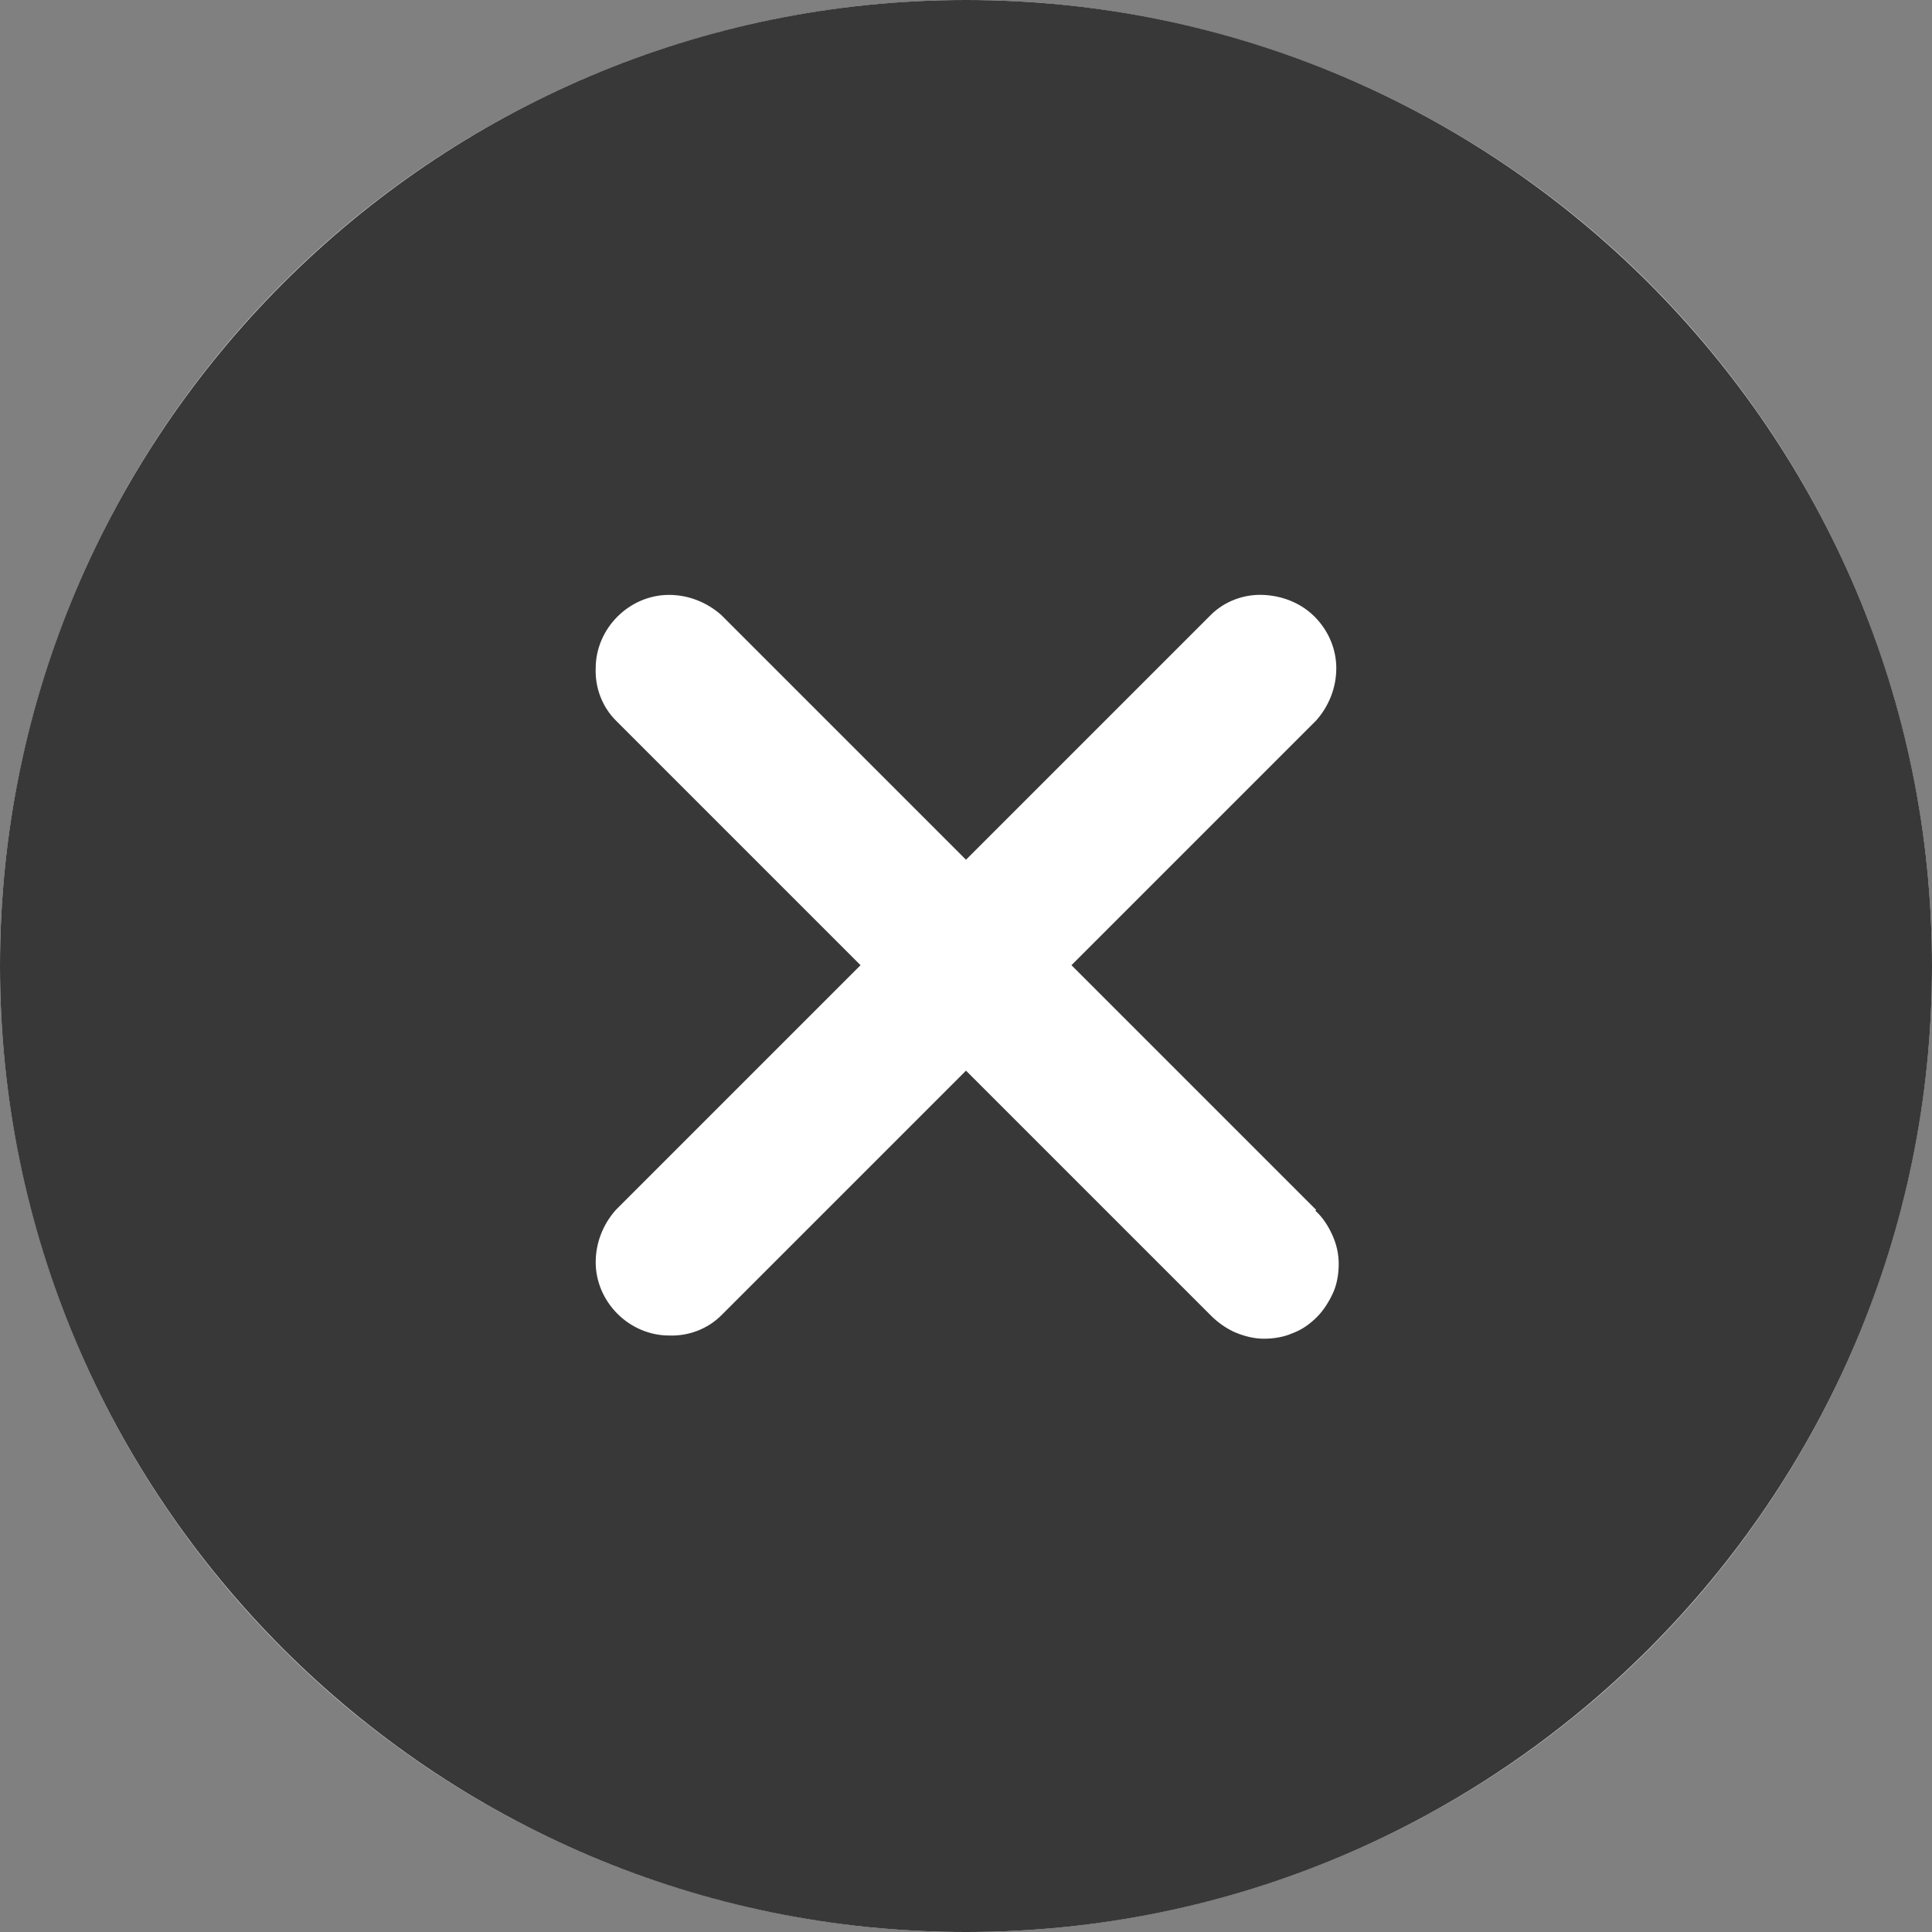
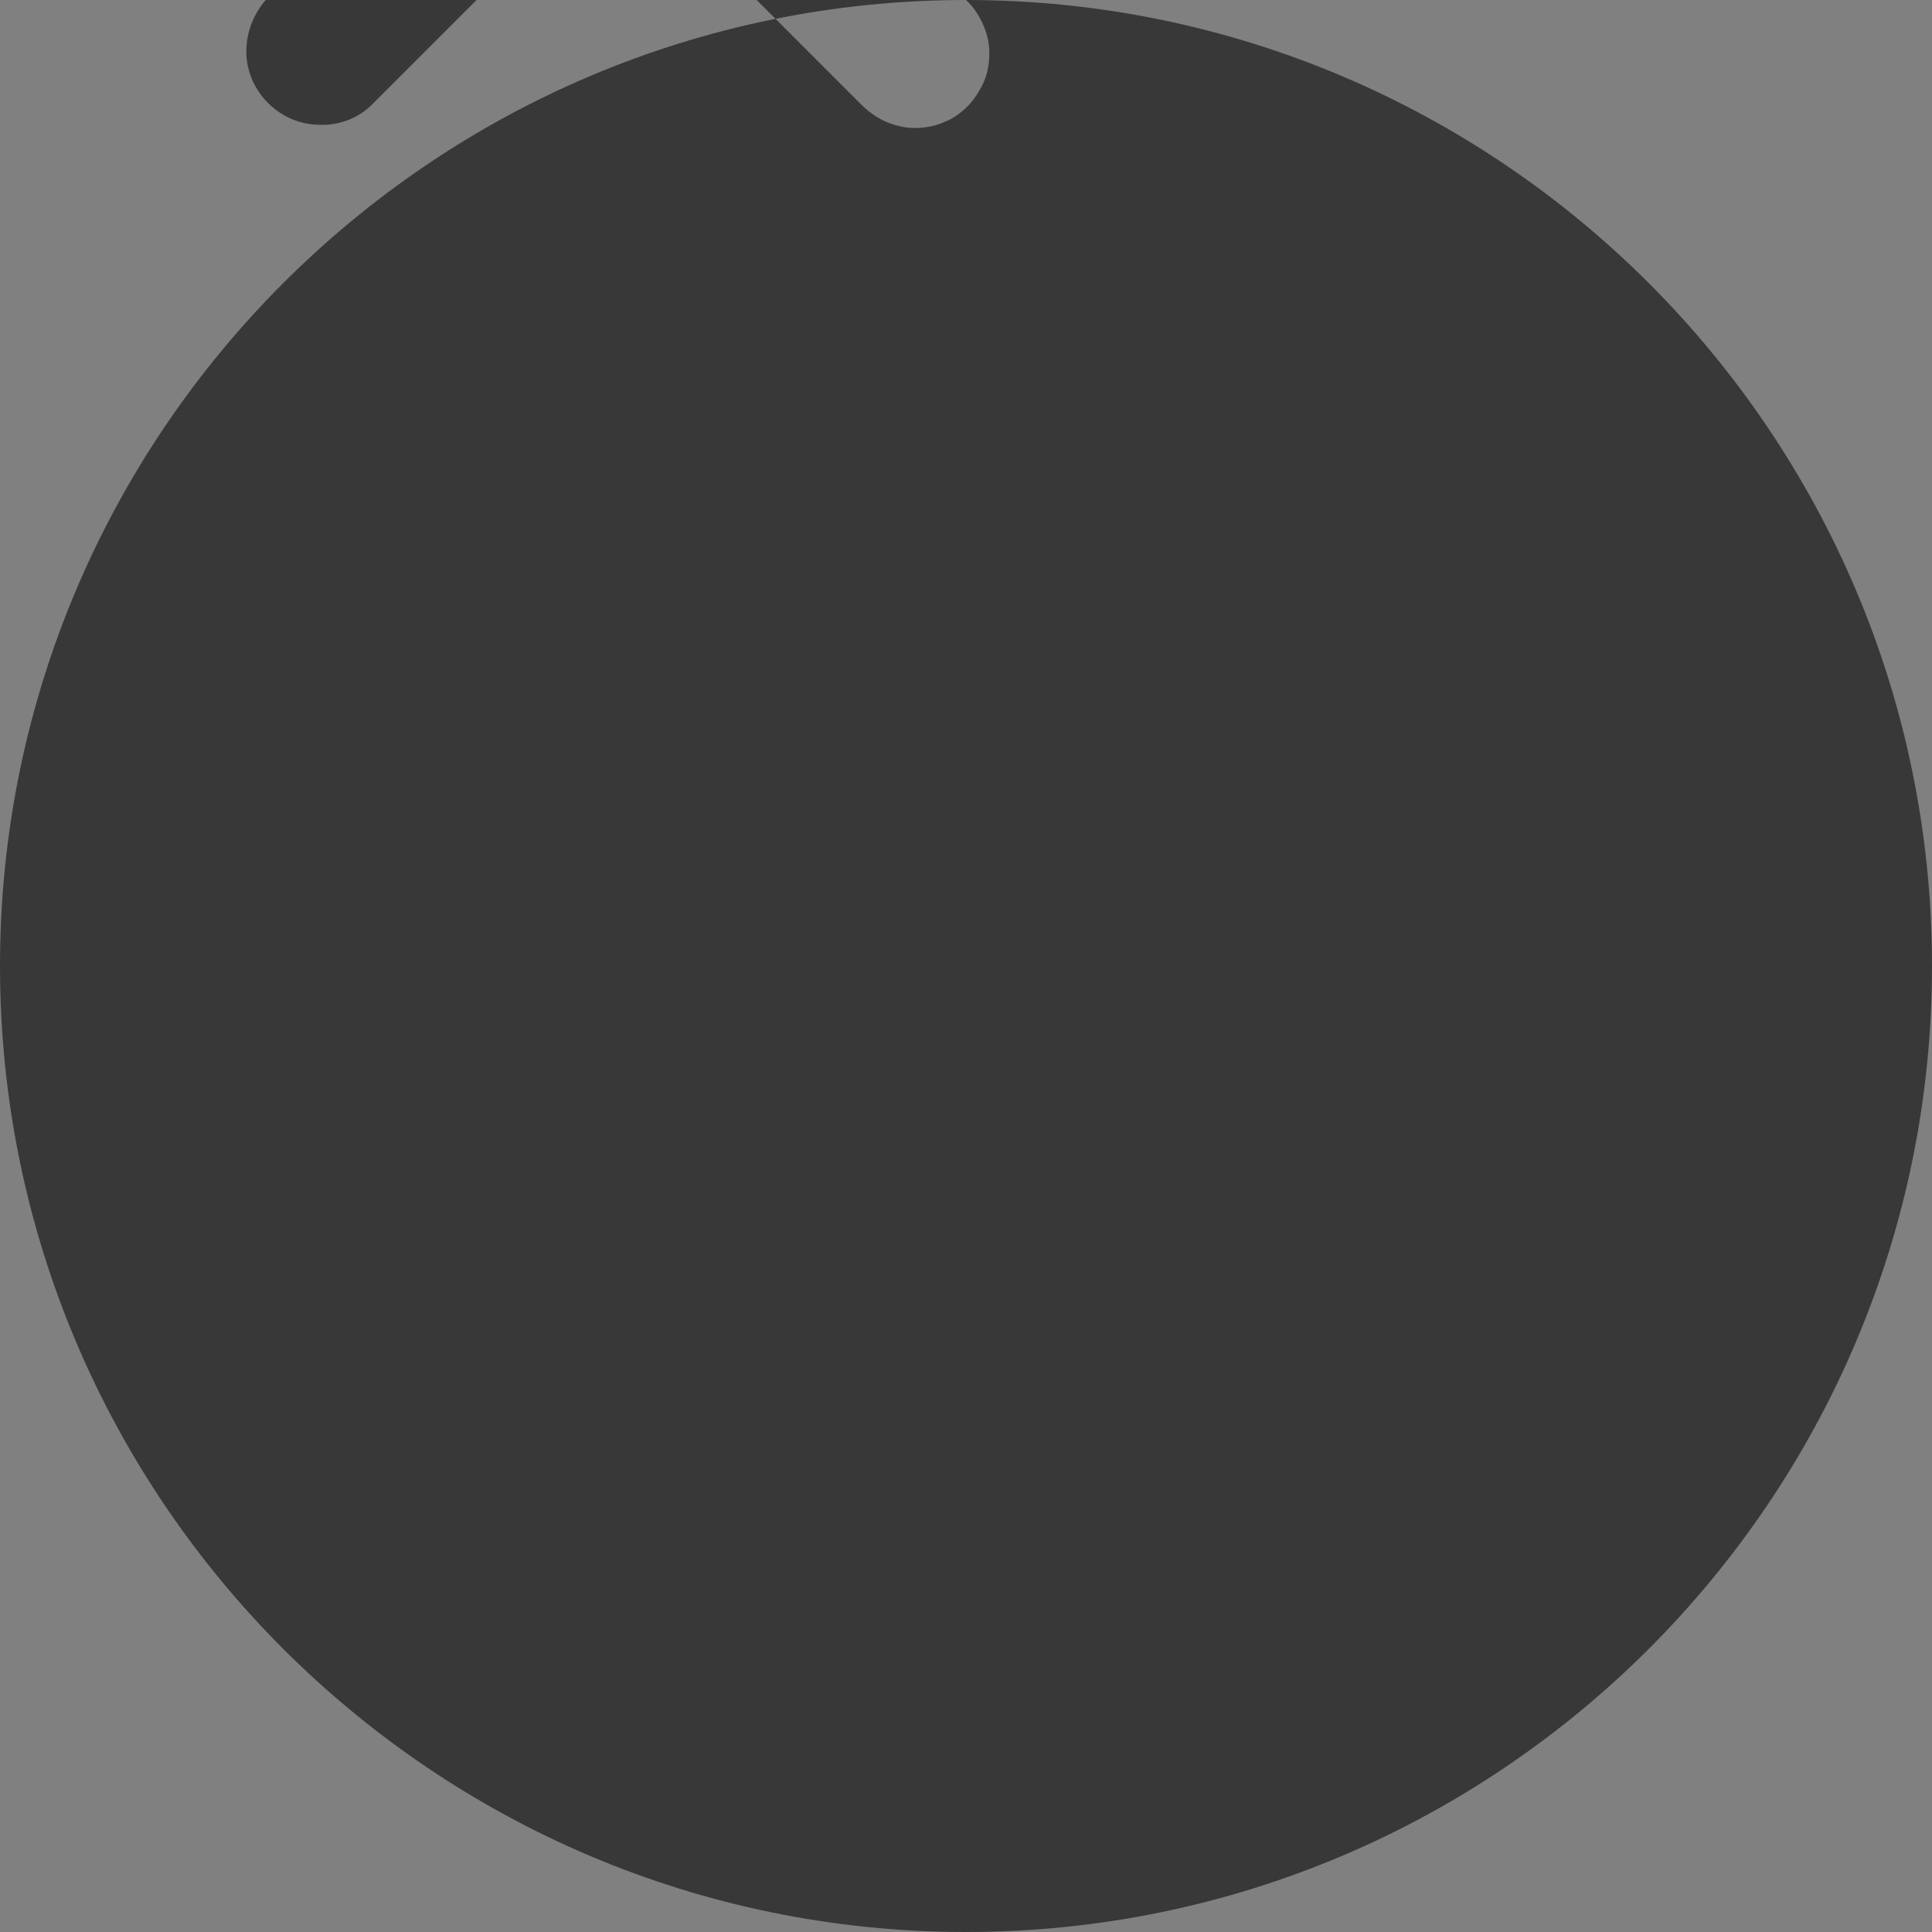
<svg xmlns="http://www.w3.org/2000/svg" id="_レイヤー_2" viewBox="0 0 24 24">
  <rect x="0" y="0" width="24" height="24" fill="#808080" stroke="none" />
  <defs>
    <style>.cls-1{fill:#fff;}.cls-2{fill:#383838;}</style>
  </defs>
  <g id="_レイヤー_1-2">
    <g id="Icon_btn_close">
-       <circle id="bg_white" class="cls-1" cx="12" cy="12" r="12" />
-       <path id="Vector" class="cls-2" d="M12,0C5.38,0,0,5.38,0,12s5.38,12,12,12,12-5.38,12-12S18.62,0,12,0ZM16.34,15.04c.09.08.16.19.21.3.05.11.08.23.08.36,0,.12-.02.25-.07.36-.05.11-.12.22-.2.3-.09.09-.19.16-.3.2-.11.05-.24.07-.36.07-.12,0-.24-.03-.36-.08-.11-.05-.21-.12-.3-.21l-3.04-3.04-3.04,3.04c-.17.17-.41.26-.65.25-.24,0-.47-.1-.64-.27s-.27-.4-.27-.64.09-.47.25-.65l3.04-3.04-3.04-3.04c-.17-.17-.26-.41-.25-.65,0-.24.1-.47.27-.64s.4-.27.64-.27c.24,0,.47.09.65.25l3.04,3.04,3.04-3.04c.17-.17.41-.26.65-.25s.47.1.64.27.27.4.27.64c0,.24-.09.47-.25.65l-3.04,3.04,3.04,3.04Z" />
+       <path id="Vector" class="cls-2" d="M12,0C5.38,0,0,5.38,0,12s5.38,12,12,12,12-5.38,12-12S18.62,0,12,0Zc.09.08.16.19.21.3.05.11.08.23.08.36,0,.12-.02.25-.07.36-.05.11-.12.22-.2.3-.09.09-.19.16-.3.2-.11.05-.24.07-.36.07-.12,0-.24-.03-.36-.08-.11-.05-.21-.12-.3-.21l-3.04-3.04-3.04,3.04c-.17.17-.41.26-.65.25-.24,0-.47-.1-.64-.27s-.27-.4-.27-.64.09-.47.25-.65l3.04-3.04-3.04-3.04c-.17-.17-.26-.41-.25-.65,0-.24.1-.47.27-.64s.4-.27.64-.27c.24,0,.47.09.65.25l3.04,3.04,3.04-3.04c.17-.17.41-.26.65-.25s.47.1.64.27.27.4.27.64c0,.24-.09.47-.25.65l-3.04,3.04,3.04,3.04Z" />
    </g>
  </g>
</svg>